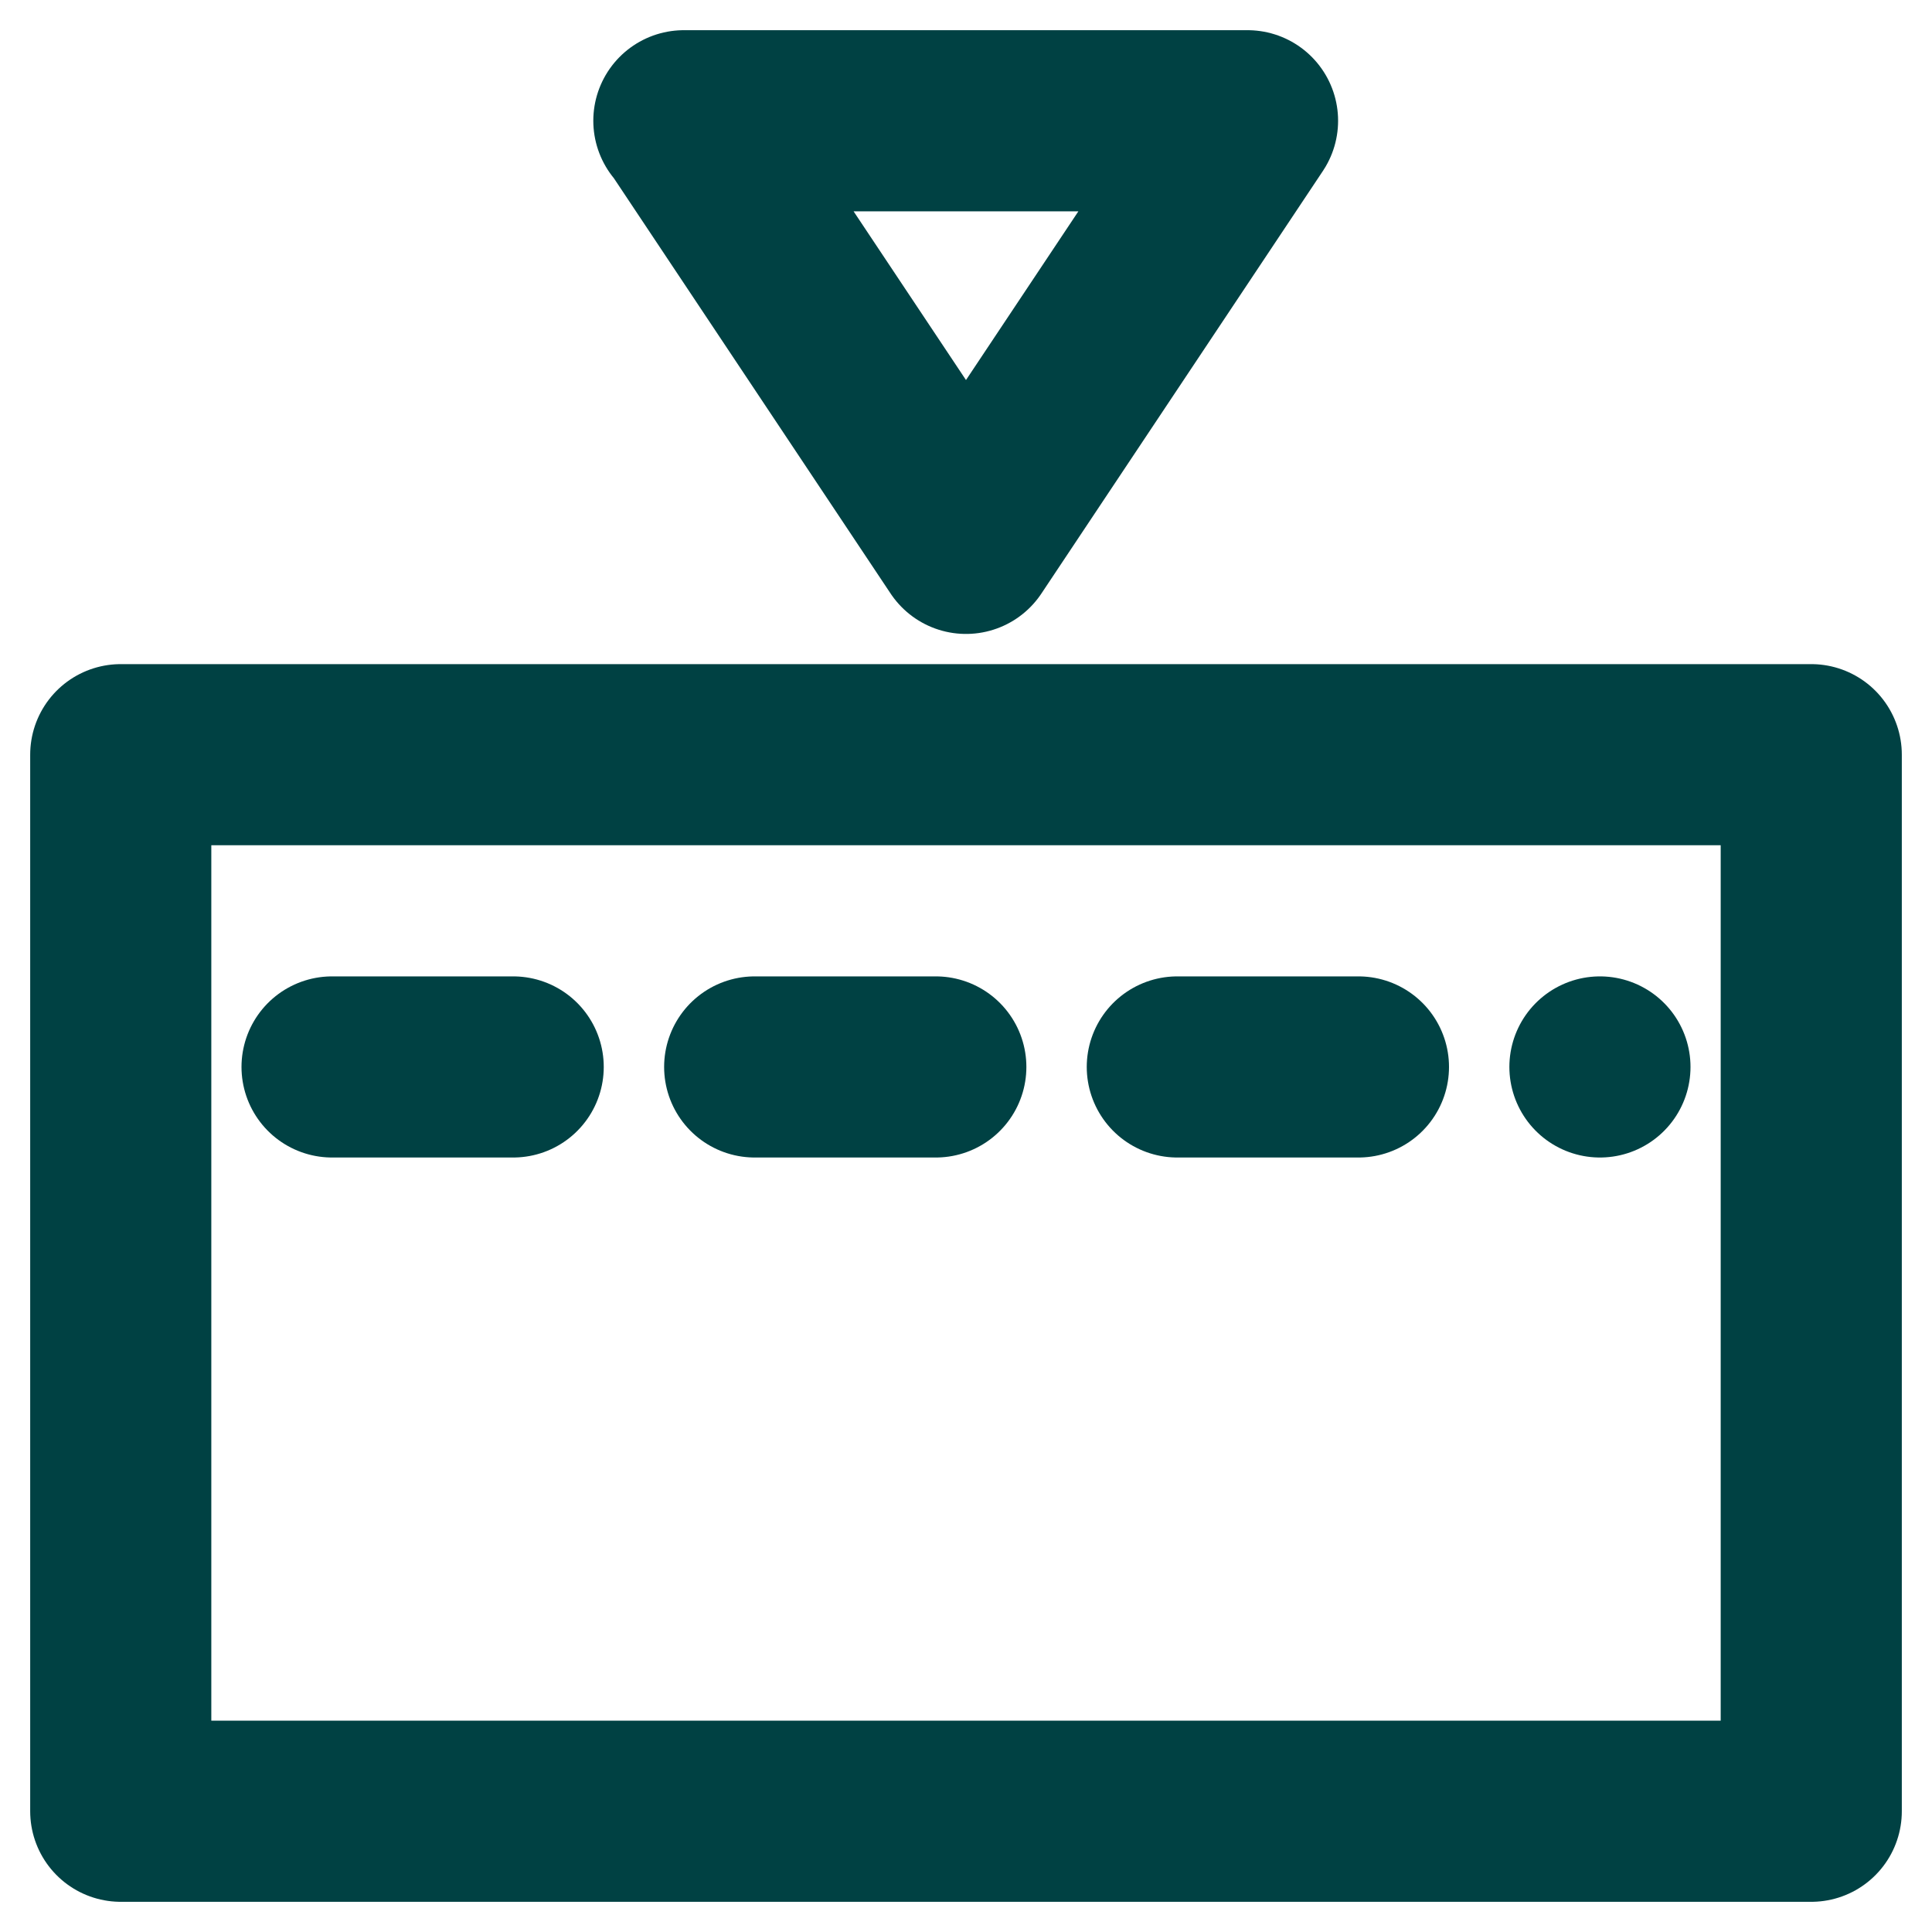
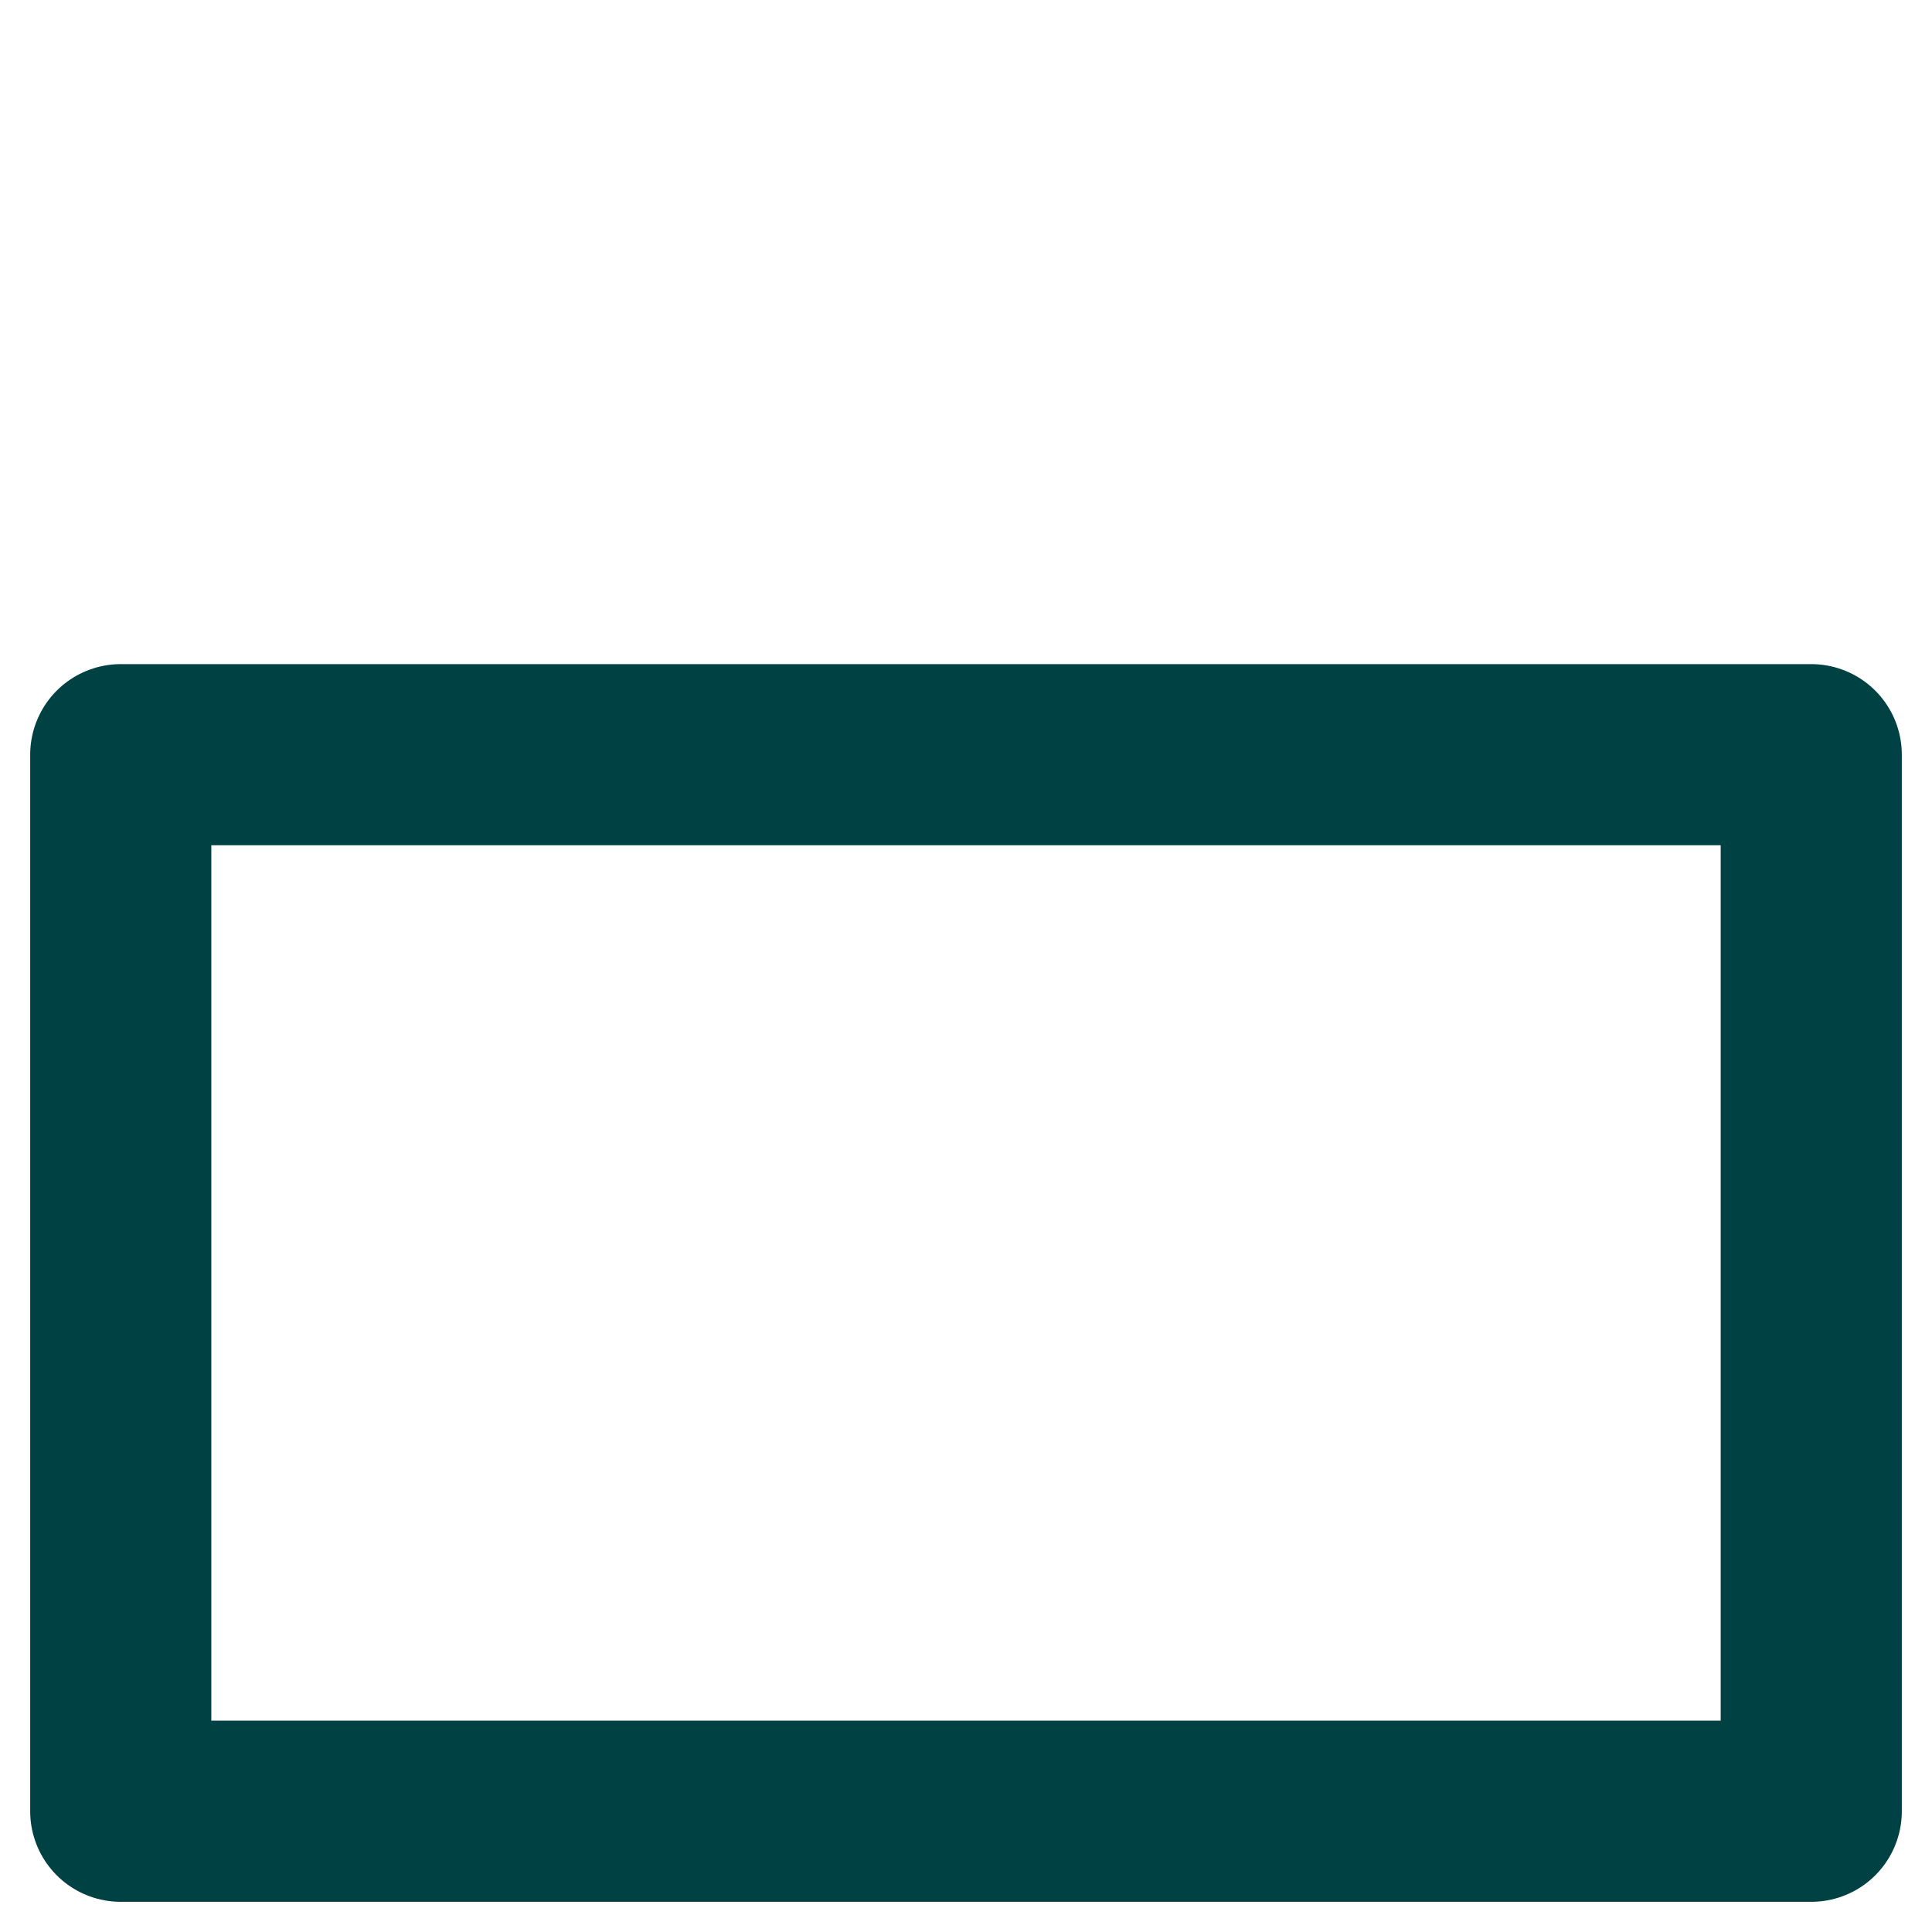
<svg xmlns="http://www.w3.org/2000/svg" width="32" height="32" viewBox="0 0 32 32" fill="none">
  <path d="M30 12.5H2V30H30V12.5Z" stroke="#004143" stroke-width="3" stroke-linecap="round" stroke-linejoin="round" />
-   <path d="M11.327 2H20.663L16 9L11.336 2H11.327Z" stroke="#004143" stroke-width="3" stroke-linecap="round" stroke-linejoin="round" />
-   <path d="M5.5 17.672H26.5" stroke="#004143" stroke-width="3" stroke-linecap="round" stroke-linejoin="round" stroke-dasharray="3 4" />
</svg>